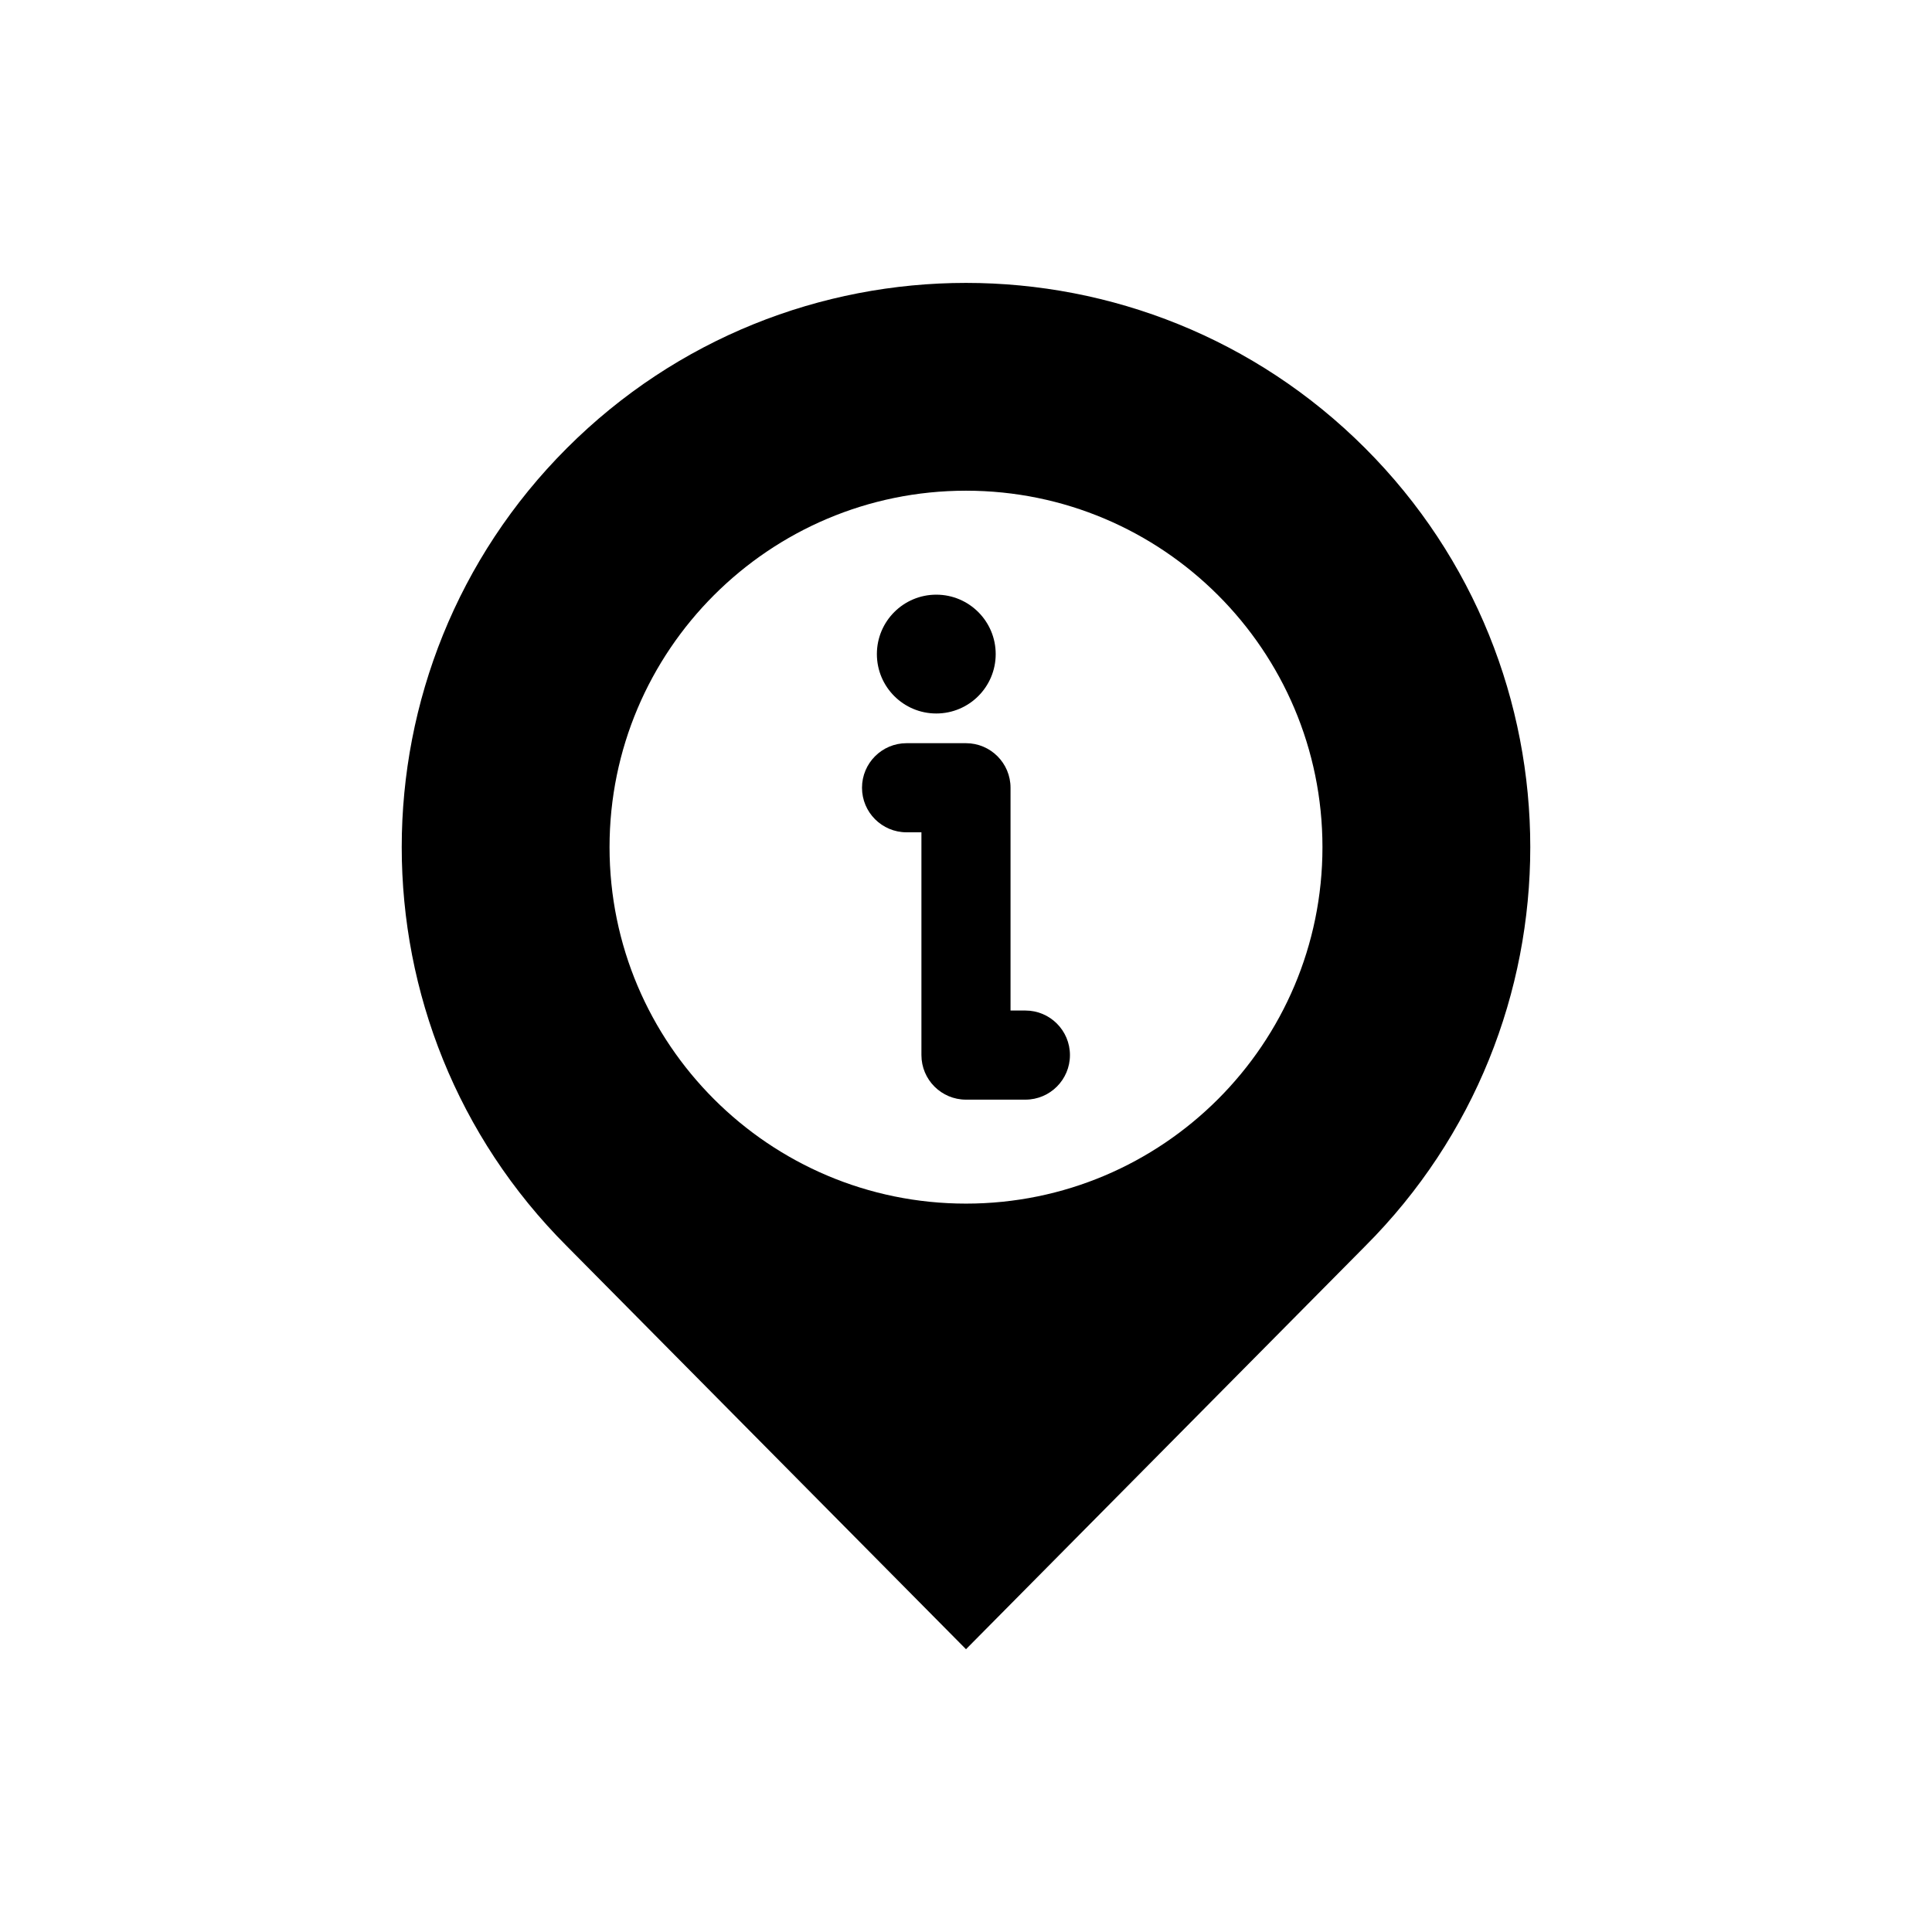
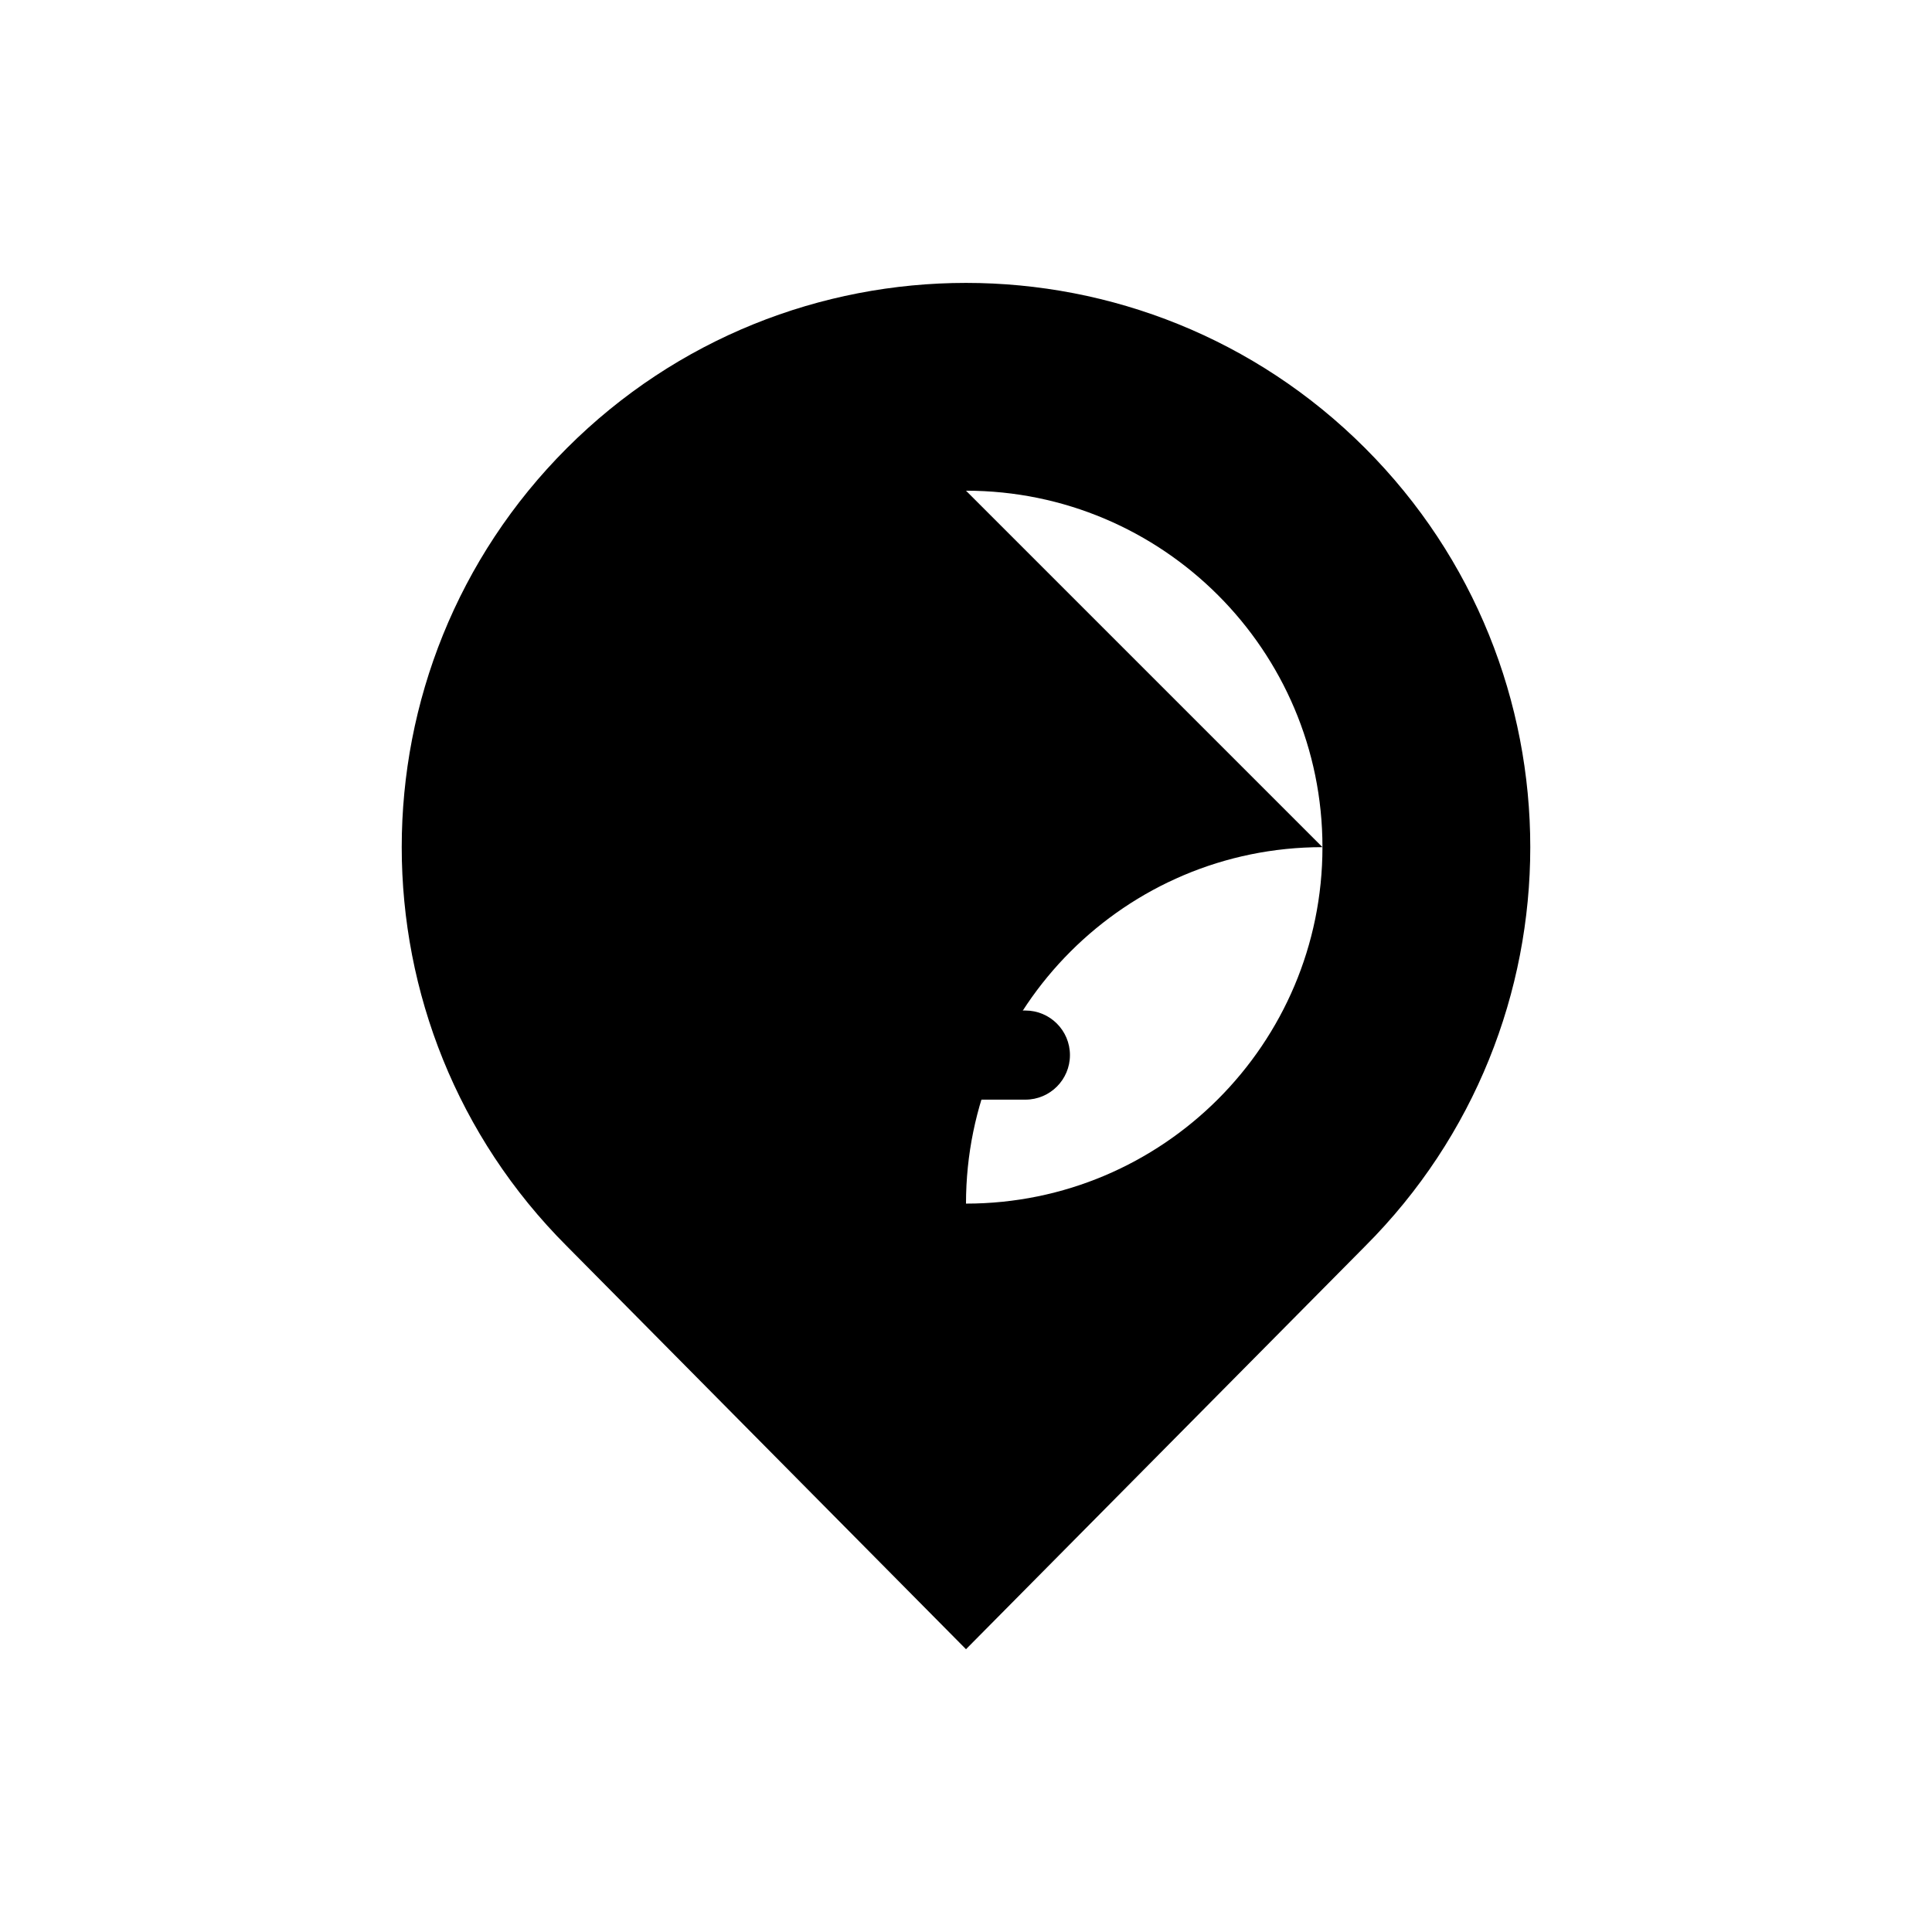
<svg xmlns="http://www.w3.org/2000/svg" fill="#000000" width="800px" height="800px" version="1.1" viewBox="144 144 512 512">
  <g fill-rule="evenodd">
-     <path d="m294.24 474.27c-58.371-58.371-58.371-153.15 0-211.52 58.371-58.371 153.15-58.371 211.52 0 58.371 58.371 58.371 153.15 0 211.52l-105.76 106.79-105.76-106.79zm105.76-200.23c52.137 0 94.465 42.328 94.465 94.465 0 52.137-42.328 94.465-94.465 94.465s-94.465-42.328-94.465-94.465c0-52.137 42.328-94.465 94.465-94.465z" />
+     <path d="m294.24 474.27c-58.371-58.371-58.371-153.15 0-211.52 58.371-58.371 153.15-58.371 211.52 0 58.371 58.371 58.371 153.15 0 211.52l-105.76 106.79-105.76-106.79zm105.76-200.23c52.137 0 94.465 42.328 94.465 94.465 0 52.137-42.328 94.465-94.465 94.465c0-52.137 42.328-94.465 94.465-94.465z" />
    <path d="m384.25 364.57h3.938v59.039c0 6.519 5.289 11.809 11.809 11.809h15.742c6.519 0 11.809-5.289 11.809-11.809s-5.289-11.809-11.809-11.809h-3.938v-59.039c0-6.519-5.289-11.809-11.809-11.809h-15.742c-6.519 0-11.809 5.289-11.809 11.809s5.289 11.809 11.809 11.809z" />
-     <path d="m407.87 317.34c0 8.695-7.051 15.742-15.746 15.742s-15.742-7.047-15.742-15.742 7.047-15.746 15.742-15.746 15.746 7.051 15.746 15.746" />
  </g>
</svg>